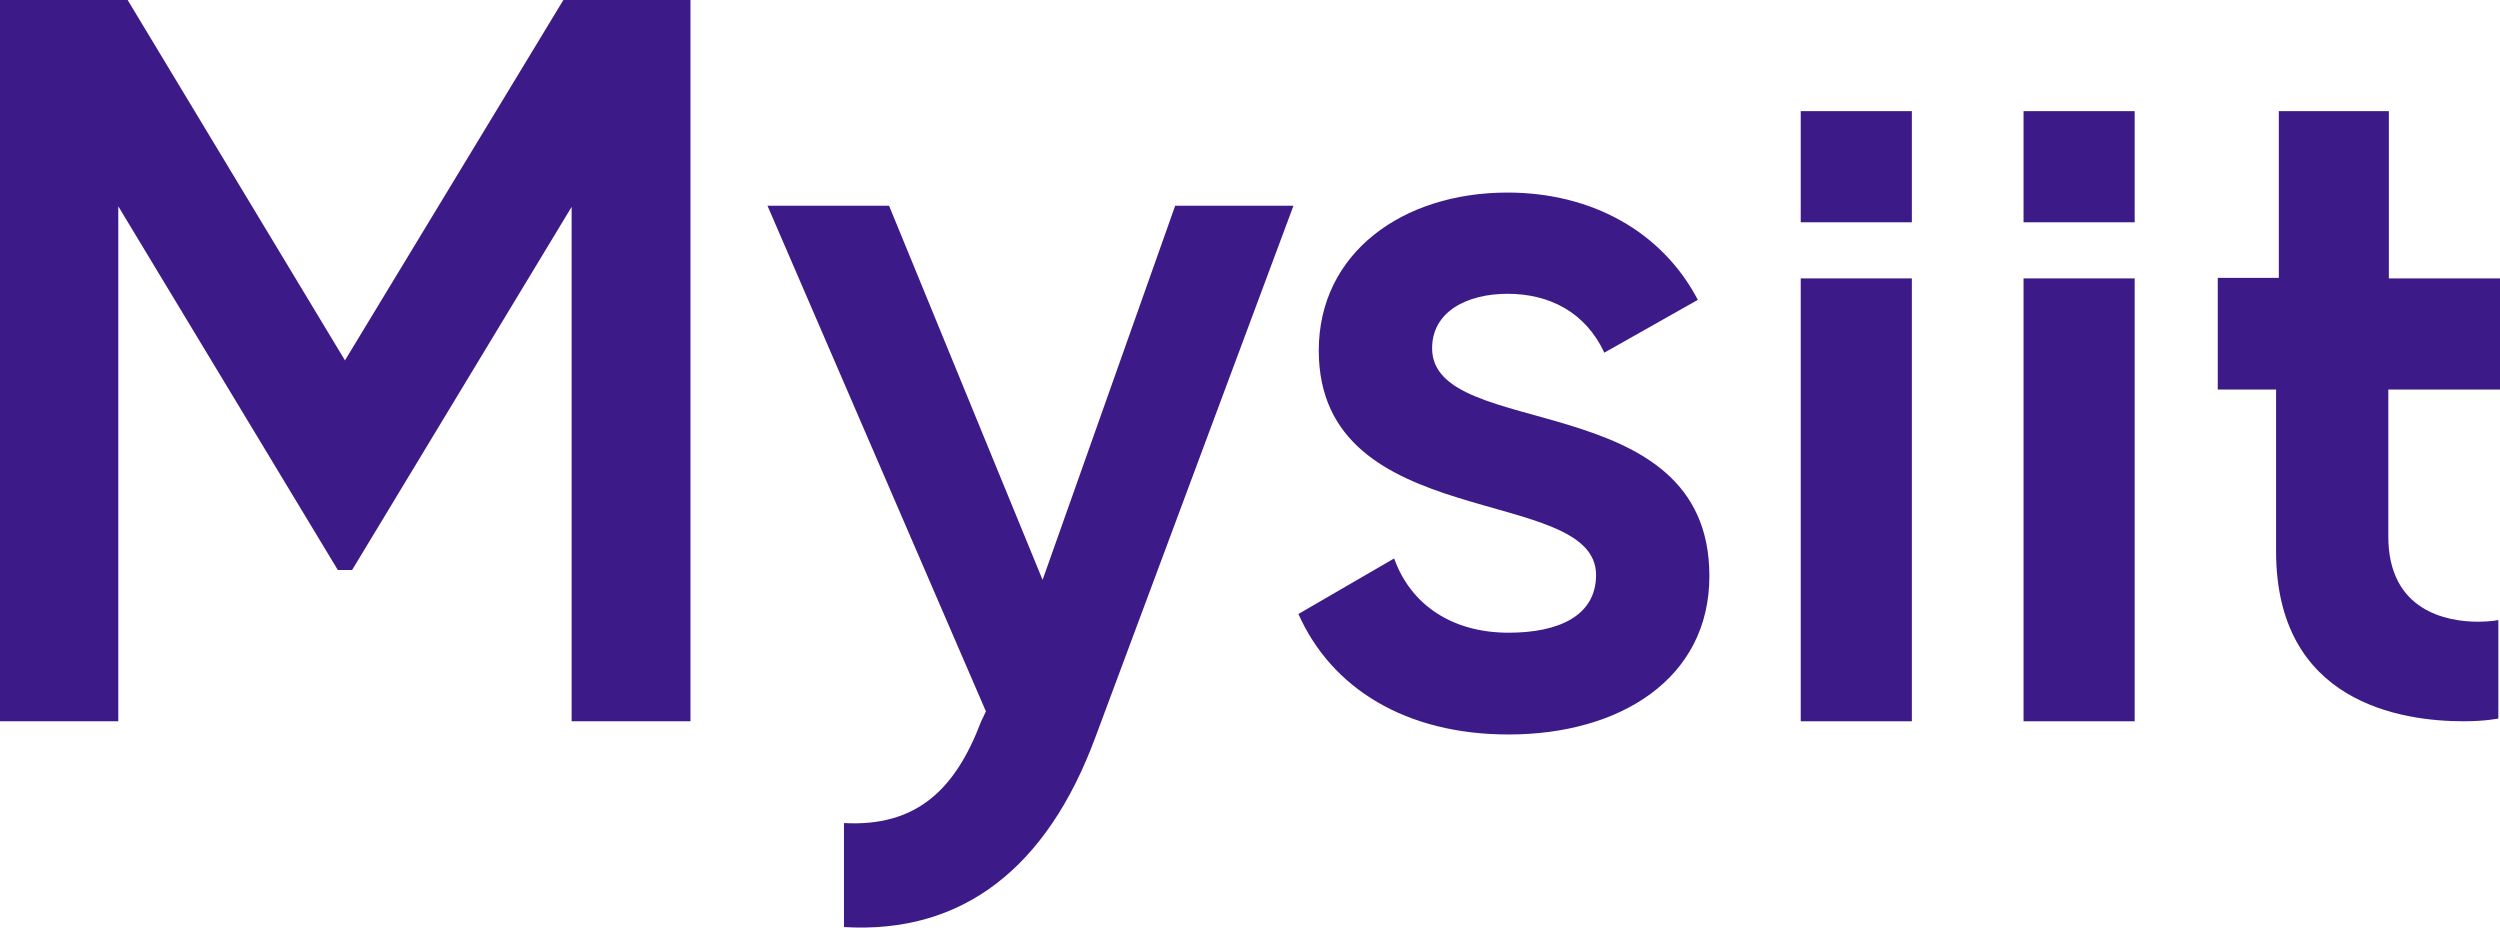
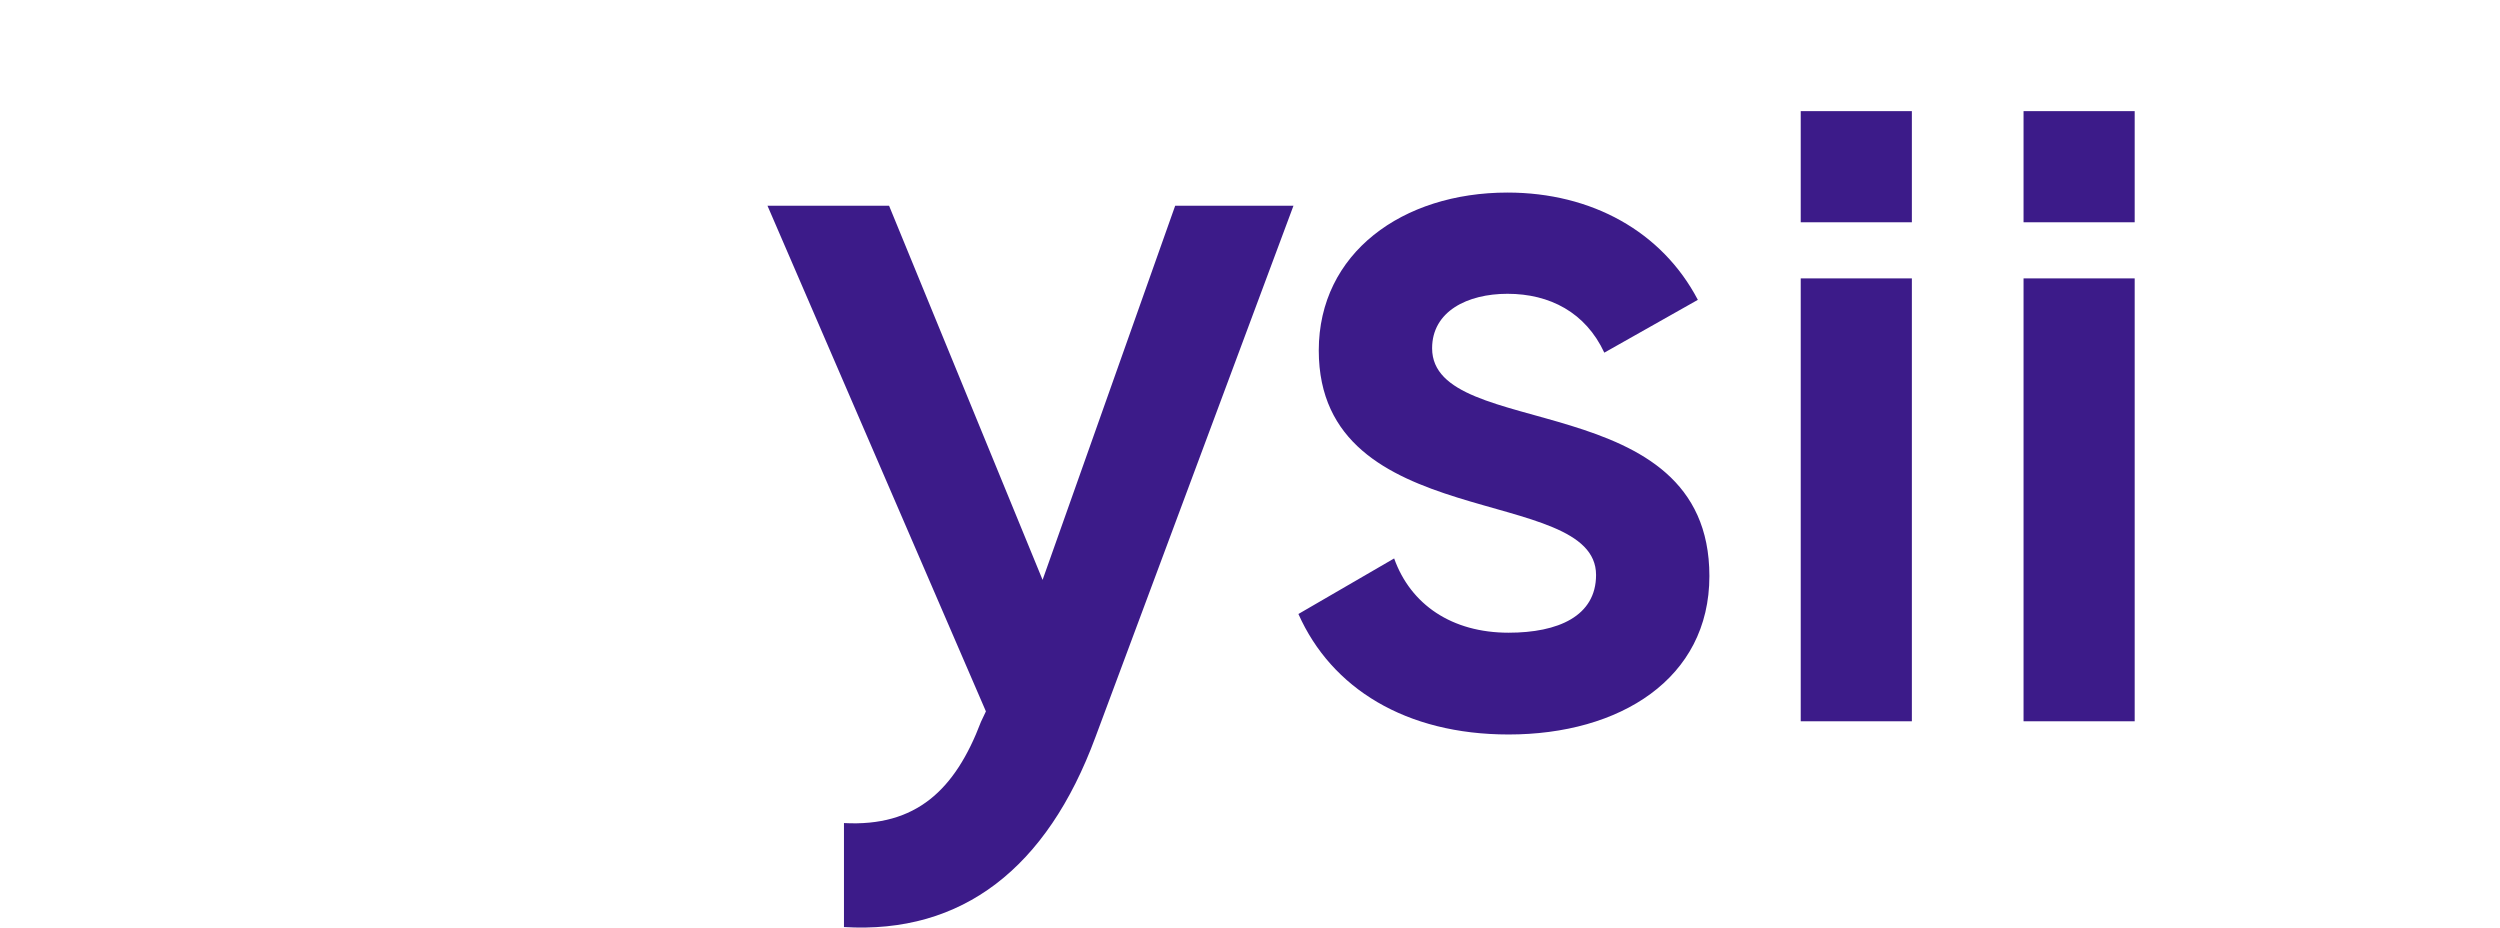
<svg xmlns="http://www.w3.org/2000/svg" version="1.1" id="Layer_1" x="0px" y="0px" viewBox="0 0 454.4 168.6" style="enable-background:new 0 0 454.4 168.6;" xml:space="preserve">
  <style type="text/css">
	.st0{fill:#3C1B89;}
</style>
  <g>
-     <polygon class="st0" points="62.7,65.5 23.2,0 0,0 0,131.1 21.5,131.1 21.5,37.5 61.4,103.6 64,103.6 103.9,37.6 103.9,131.1    125.5,131.1 125.5,0 102.4,0  " />
    <path class="st0" d="M189.5,105.4l-27.9-68h-22.1l39.7,91.9l-0.9,1.9c-4.7,12.4-11.8,19.1-24.9,18.4v18.9   c21.5,1.3,36.9-10.7,45.7-34.5l36-96.6h-21.5L189.5,105.4z" />
    <path class="st0" d="M260.3,63.3c0-6.7,6.4-9.9,13.7-9.9c7.7,0,14.2,3.4,17.6,10.7l17-9.6C302.1,42.1,289.3,35,274,35   c-19.1,0-34.3,11-34.3,28.7c0,33.5,50.4,24.2,50.4,40.8c0,7.5-6.9,10.5-15.9,10.5c-10.3,0-17.8-5.1-20.8-13.5L236,111.6   c6,13.5,19.5,21.9,38.2,21.9c20.2,0,36.5-10.1,36.5-28.8C310.7,70,260.3,80.3,260.3,63.3z" />
    <rect x="327.3" y="50.6" class="st0" width="20.2" height="80.5" />
    <rect x="367.8" y="50.6" class="st0" width="20.2" height="80.5" />
    <rect x="327.3" y="20.2" class="st0" width="20.2" height="20.2" />
    <rect x="367.8" y="20.2" class="st0" width="20.2" height="20.2" />
-     <path class="st0" d="M454.4,70.8V50.6h-1.5h-18.7V20.2h-20v30.3h-11.1v16.3v4h10.6v29.4c0,27.5,22.7,30.9,34.1,30.9   c3.9,0,6.3-0.5,6.3-0.5v-17.9c0,0-1.4,0.3-3.7,0.3c-5.6,0-16.3-1.9-16.3-15.5V70.8H454.4z" />
  </g>
</svg>